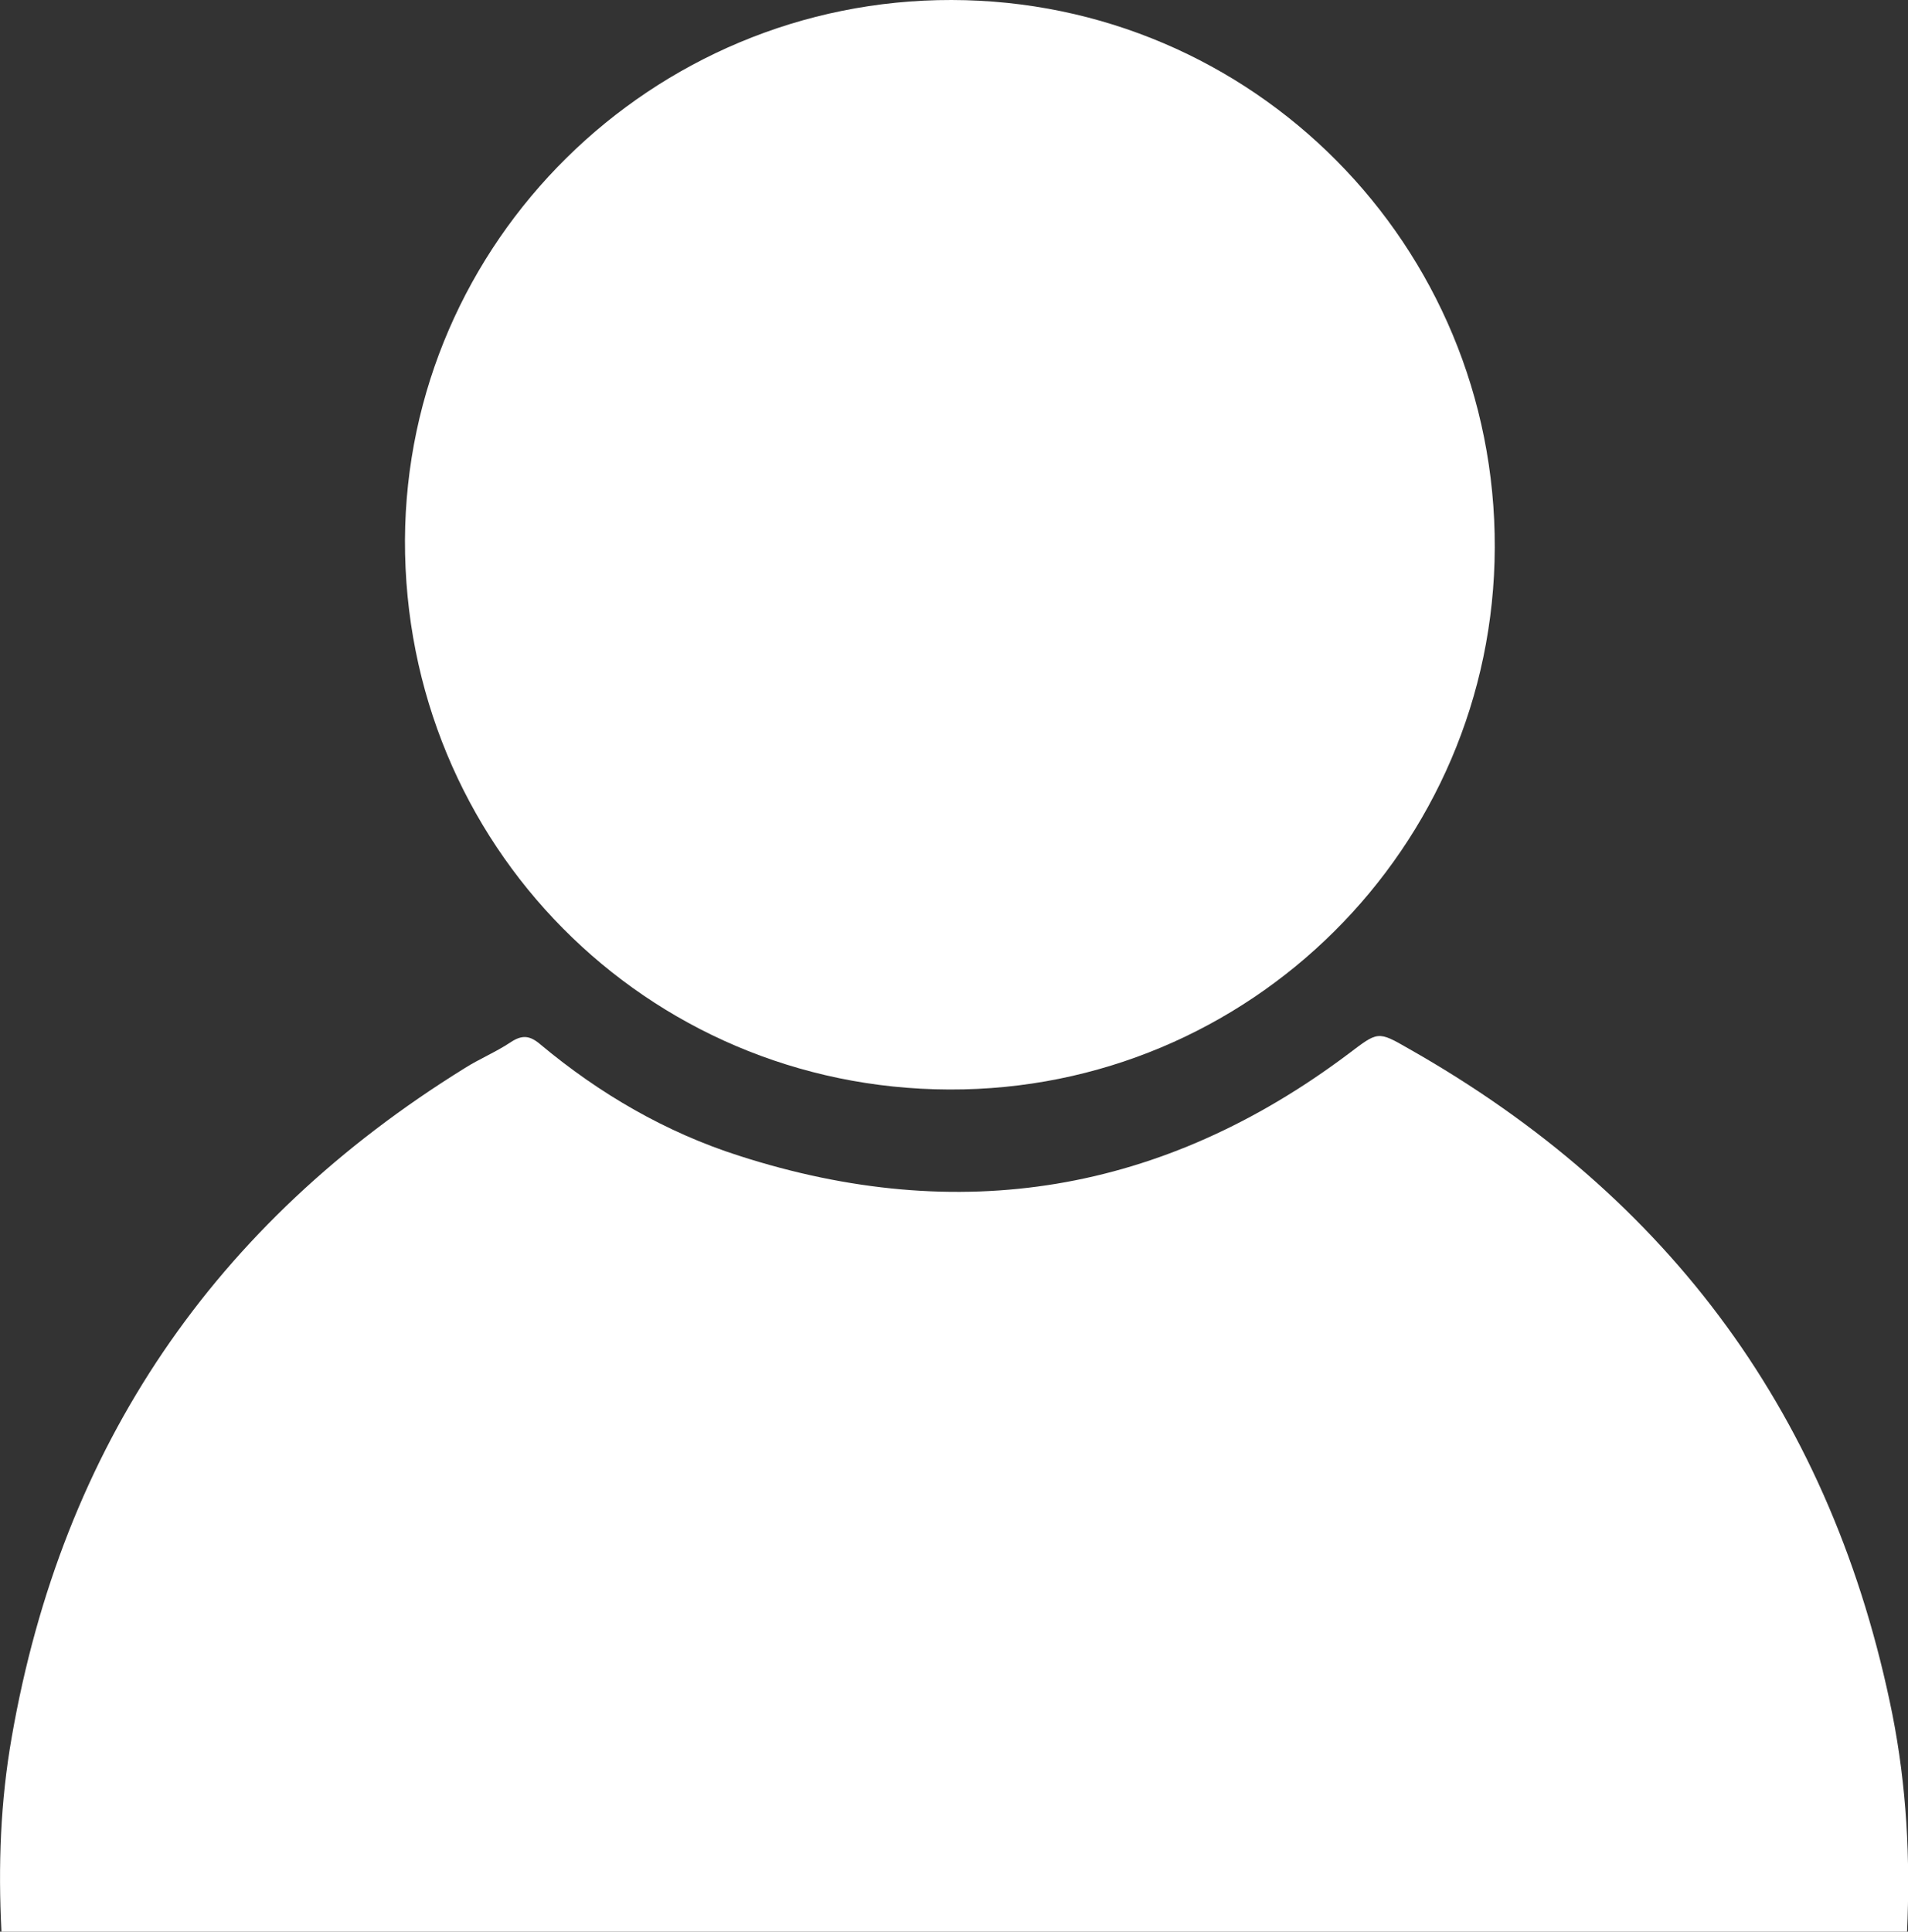
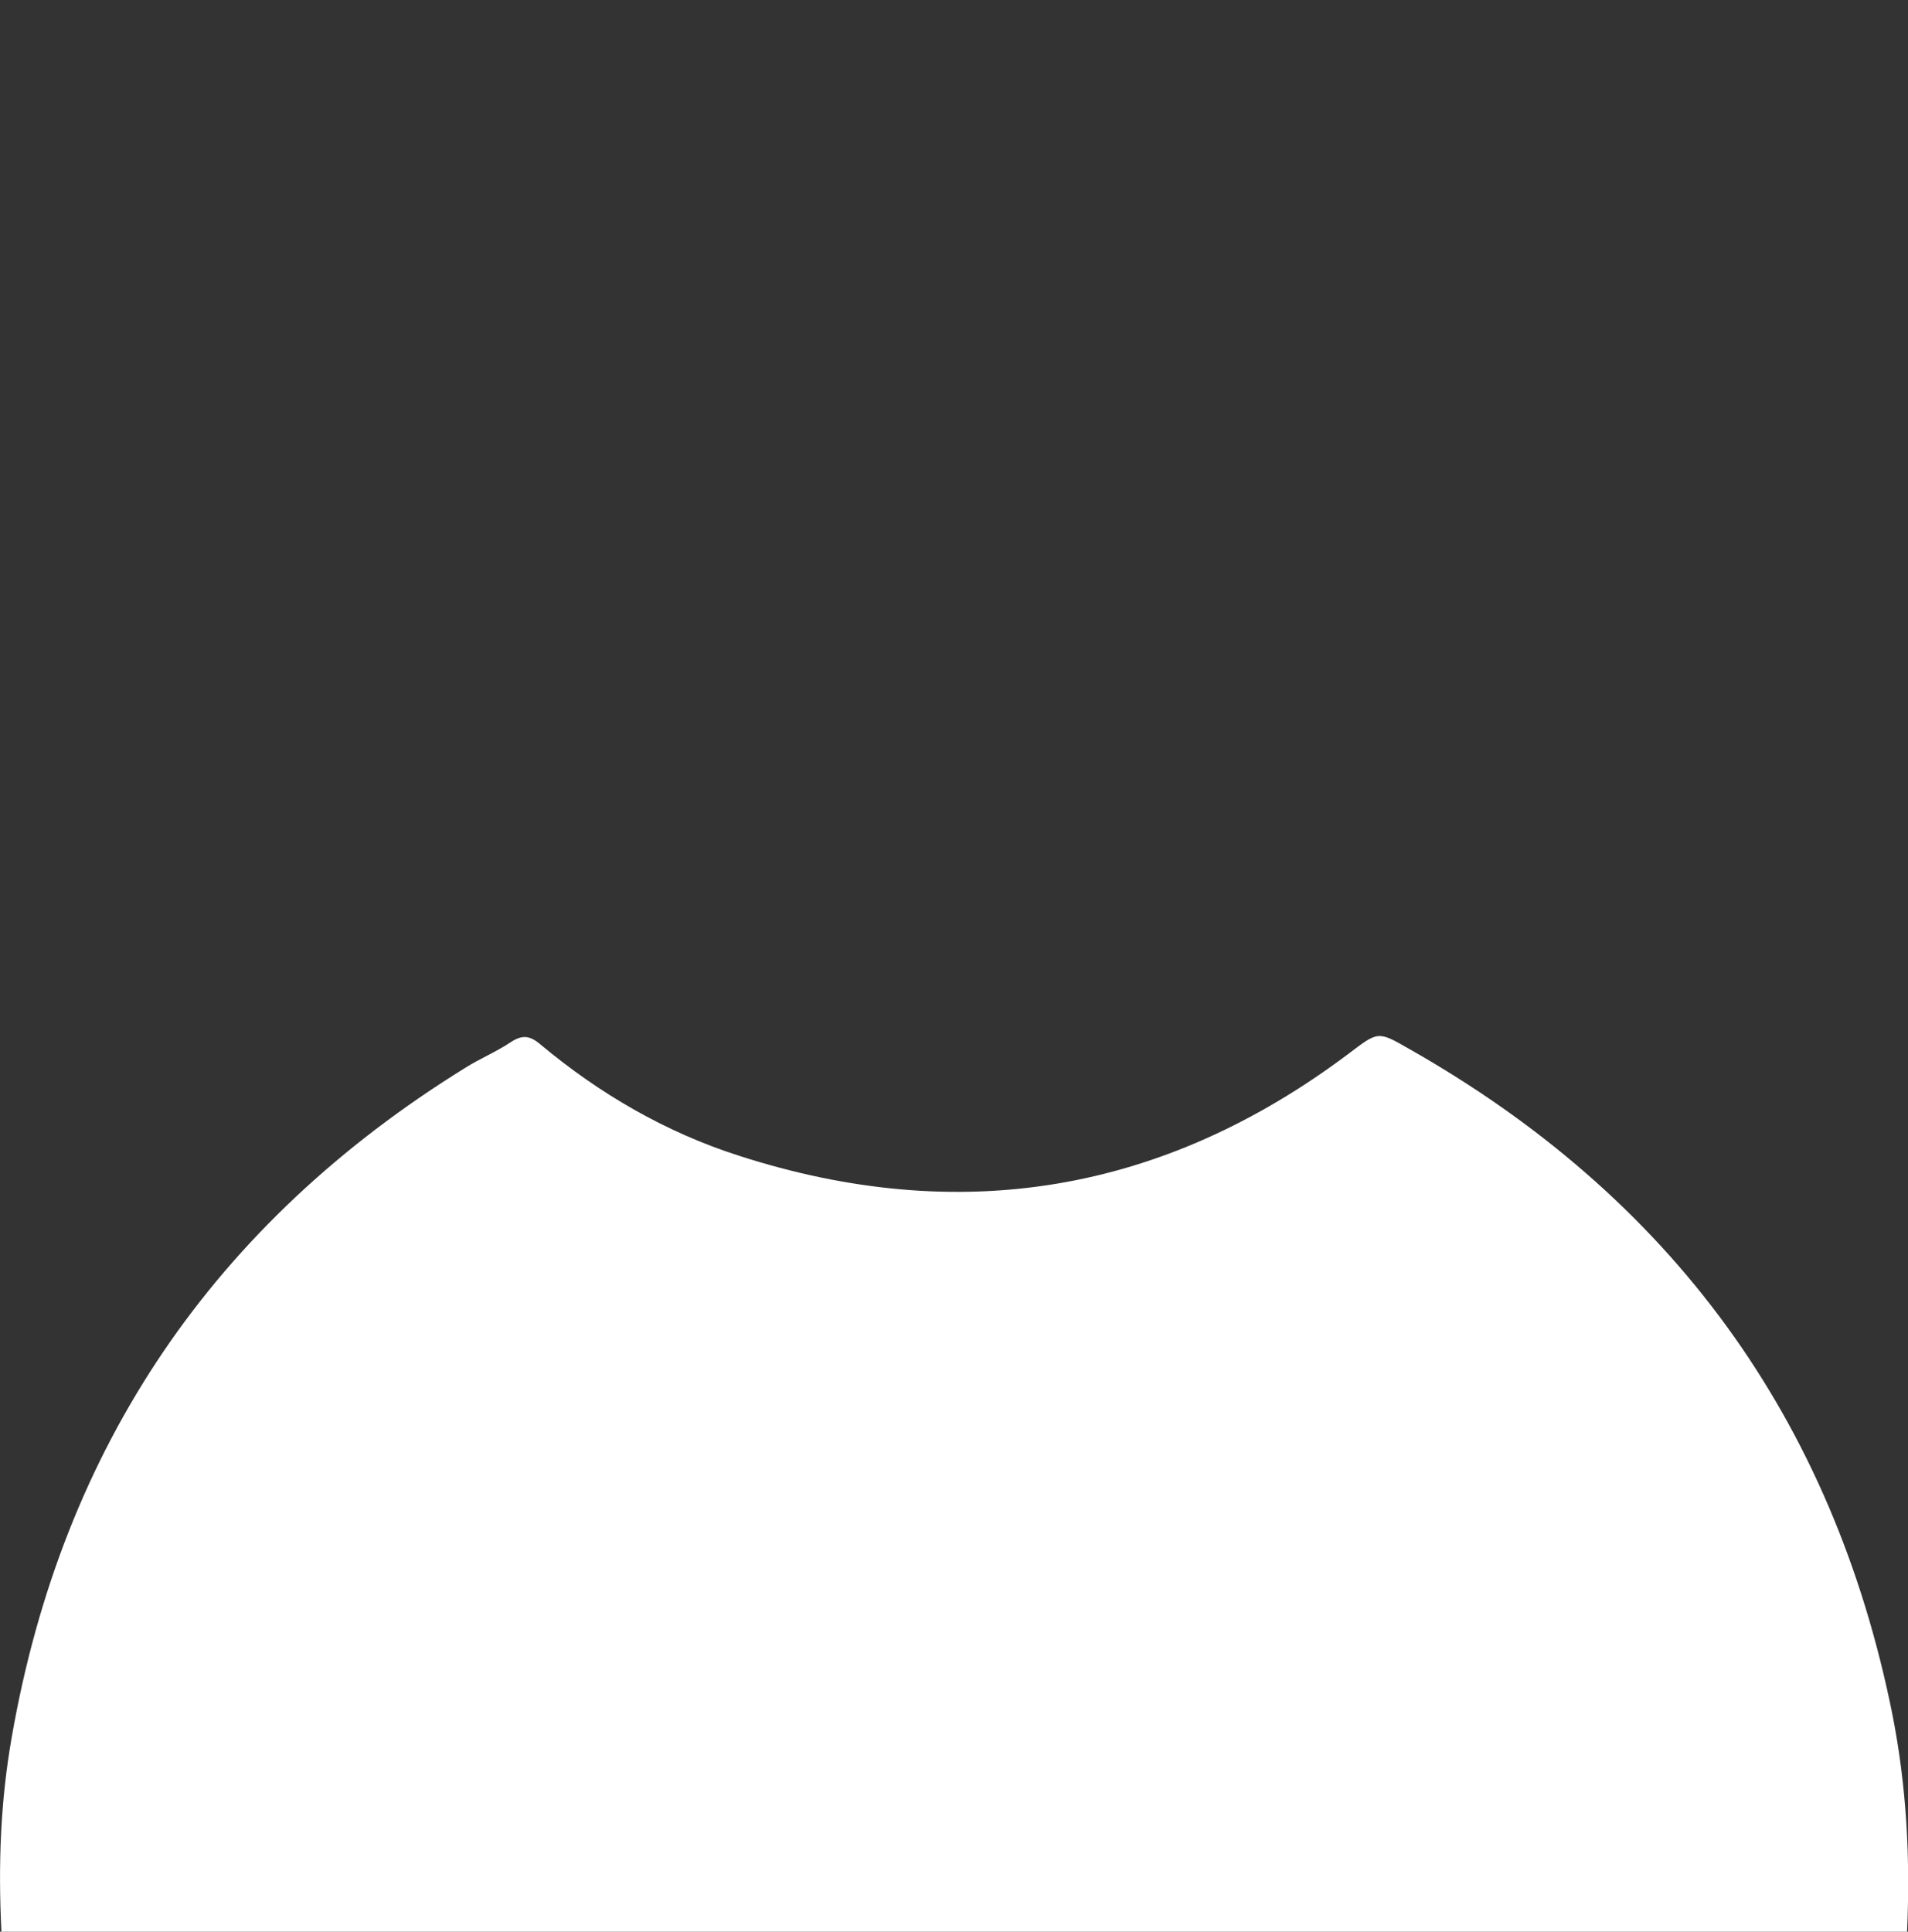
<svg xmlns="http://www.w3.org/2000/svg" id="Capa_2" data-name="Capa 2" viewBox="0 0 39.2 39.68">
  <rect x="0" y="0" width="39.2" height="39.68" fill="#333333" stroke="none" />
  <defs>
    <style>
      .cls-1 {
        fill: #fff;
      }
    </style>
  </defs>
  <g id="Capa_1-2" data-name="Capa 1">
    <g>
      <path class="cls-1" d="M.03,39.68c-.07-1.36-.02-2.68,.21-3.99,1.04-5.98,4.16-10.56,9.31-13.75,.3-.19,.64-.33,.94-.53,.24-.16,.4-.14,.62,.05,1.21,1.01,2.57,1.8,4.07,2.28,4.53,1.46,8.71,.77,12.52-2.09,.61-.46,.6-.48,1.24-.11,5.39,3.05,8.72,7.6,9.94,13.68,.29,1.47,.37,2.95,.3,4.47H.03Z" />
-       <path class="cls-1" d="M19.5,22.38c-6.23-.02-11.2-5.04-11.18-11.29C8.35,4.97,13.39-.01,19.55,0c6.19,.01,11.18,5.04,11.16,11.25-.02,6.16-5.04,11.15-11.2,11.13Z" />
    </g>
  </g>
</svg>